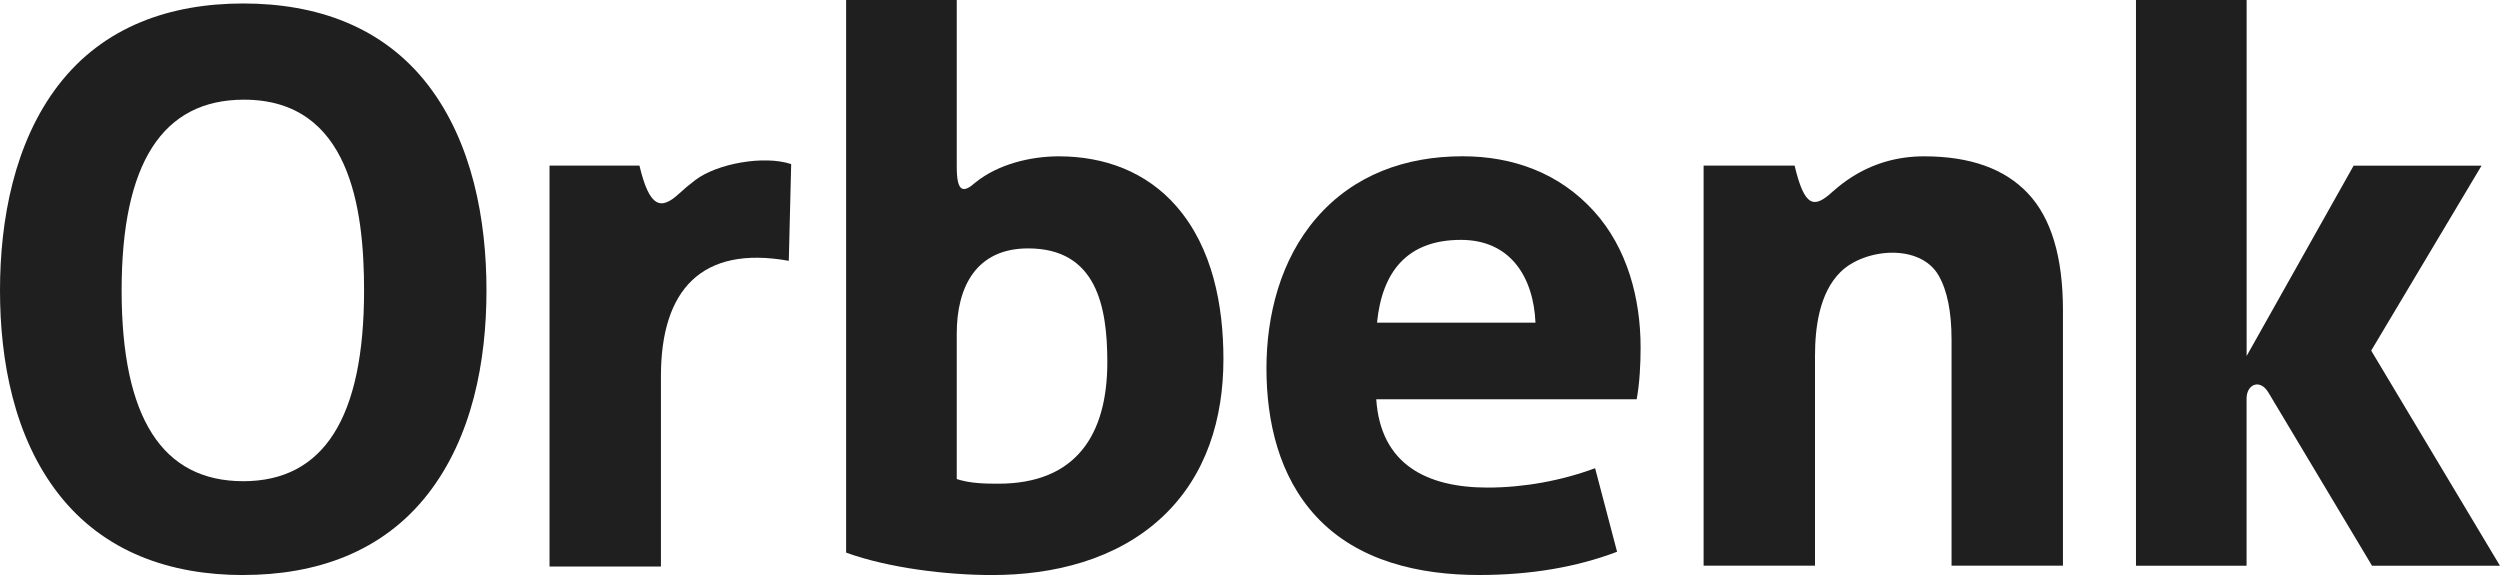
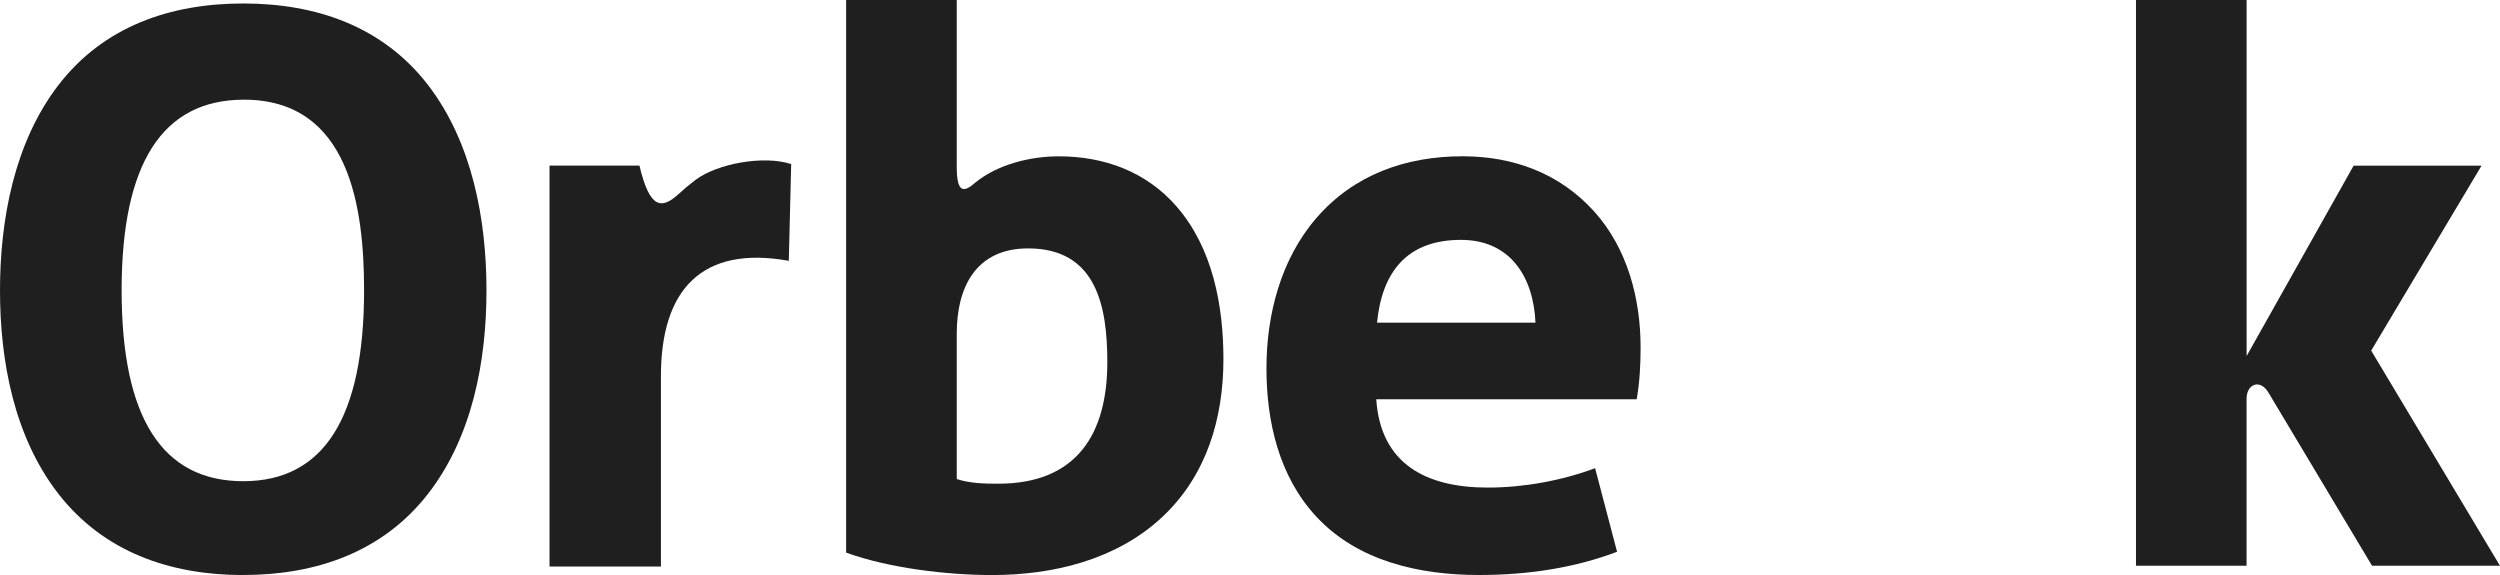
<svg xmlns="http://www.w3.org/2000/svg" width="100" height="23" viewBox="0 0 100 23" fill="none">
  <g clip-path="url(#clip0_2175_1668)">
    <path fill-rule="evenodd" clip-rule="evenodd" d="M85.441 0H89.865V14.24L94.145 6.626H99.262L94.848 14.024L99.998 22.629H94.881L90.737 15.702C90.396 15.133 89.863 15.377 89.863 15.94V22.629H85.439V0H85.441Z" fill="#1F1F1F" />
    <path fill-rule="evenodd" clip-rule="evenodd" d="M9.73 19.248C12.952 19.248 14.563 16.704 14.563 11.617C14.563 8.34 13.999 3.987 9.761 3.987C6.497 3.987 4.865 6.53 4.865 11.617C4.865 16.704 6.486 19.248 9.73 19.248ZM9.73 23.002C6.821 23.002 4.154 22.089 2.338 19.755C0.562 17.473 0 14.436 0 11.617C0 8.799 0.568 5.701 2.338 3.402C4.148 1.052 6.815 0.139 9.73 0.139C12.644 0.139 15.311 1.052 17.121 3.4C18.891 5.699 19.459 8.786 19.459 11.615C19.459 14.444 18.895 17.471 17.121 19.753C15.305 22.087 12.638 23 9.73 23V23.002Z" fill="#1F1F1F" />
    <path fill-rule="evenodd" clip-rule="evenodd" d="M25.578 6.624C25.983 8.33 26.445 8.403 27.154 7.753C27.334 7.584 27.569 7.386 27.819 7.197C28.681 6.547 30.546 6.2 31.647 6.563L31.552 10.433C28.059 9.805 26.437 11.599 26.437 15.045V22.66H21.981V6.624H25.578Z" fill="#1F1F1F" />
    <path fill-rule="evenodd" clip-rule="evenodd" d="M39.017 7.3C39.916 6.569 41.226 6.253 42.349 6.253C44.173 6.253 45.849 6.868 47.055 8.25C48.509 9.915 48.937 12.227 48.937 14.365C48.937 16.727 48.268 19.017 46.489 20.681C44.663 22.389 42.139 23.002 39.68 23.002C37.873 23.002 35.541 22.721 33.845 22.105V0H38.27V6.673C38.27 7.708 38.536 7.726 39.017 7.3ZM38.27 19.162C38.794 19.335 39.383 19.348 39.932 19.348C43.058 19.348 44.293 17.371 44.293 14.487C44.293 12.261 43.864 9.936 41.124 9.936C39.038 9.936 38.27 11.489 38.27 13.341V19.16V19.162Z" fill="#1F1F1F" />
    <path fill-rule="evenodd" clip-rule="evenodd" d="M55.05 15.973C55.225 18.573 57.066 19.503 59.506 19.503C60.944 19.503 62.458 19.228 63.804 18.728L64.683 22.071C63.05 22.69 61.21 23 59.161 23C56.787 23 54.312 22.454 52.65 20.662C51.158 19.056 50.658 16.861 50.658 14.734C50.658 12.606 51.222 10.384 52.65 8.727C54.149 6.989 56.225 6.251 58.502 6.251C60.539 6.251 62.385 6.934 63.757 8.448C65.098 9.928 65.624 11.947 65.624 13.896C65.624 14.56 65.587 15.316 65.467 15.971H55.05V15.973ZM61.419 12.907C61.342 11.104 60.431 9.595 58.438 9.595C56.273 9.595 55.281 10.886 55.081 12.907H61.419Z" fill="#1F1F1F" />
-     <path fill-rule="evenodd" clip-rule="evenodd" d="M73.323 7.653C73.553 7.445 73.798 7.258 74.061 7.089C74.941 6.526 75.916 6.253 76.963 6.253C78.804 6.253 80.19 6.748 81.121 7.739C82.053 8.729 82.518 10.288 82.518 12.412V22.627H78.062V13.588C78.062 12.473 77.889 11.617 77.544 11.018C76.798 9.726 74.583 9.932 73.621 10.879C72.77 11.719 72.6 13.111 72.6 14.238V22.627H68.144V6.624H71.784C72.189 8.33 72.576 8.34 73.321 7.651L73.323 7.653Z" fill="#1F1F1F" />
  </g>
  <defs>
    <clipPath id="clip0_2175_1668">
      <rect width="100" height="23" fill="white" />
    </clipPath>
  </defs>
</svg>